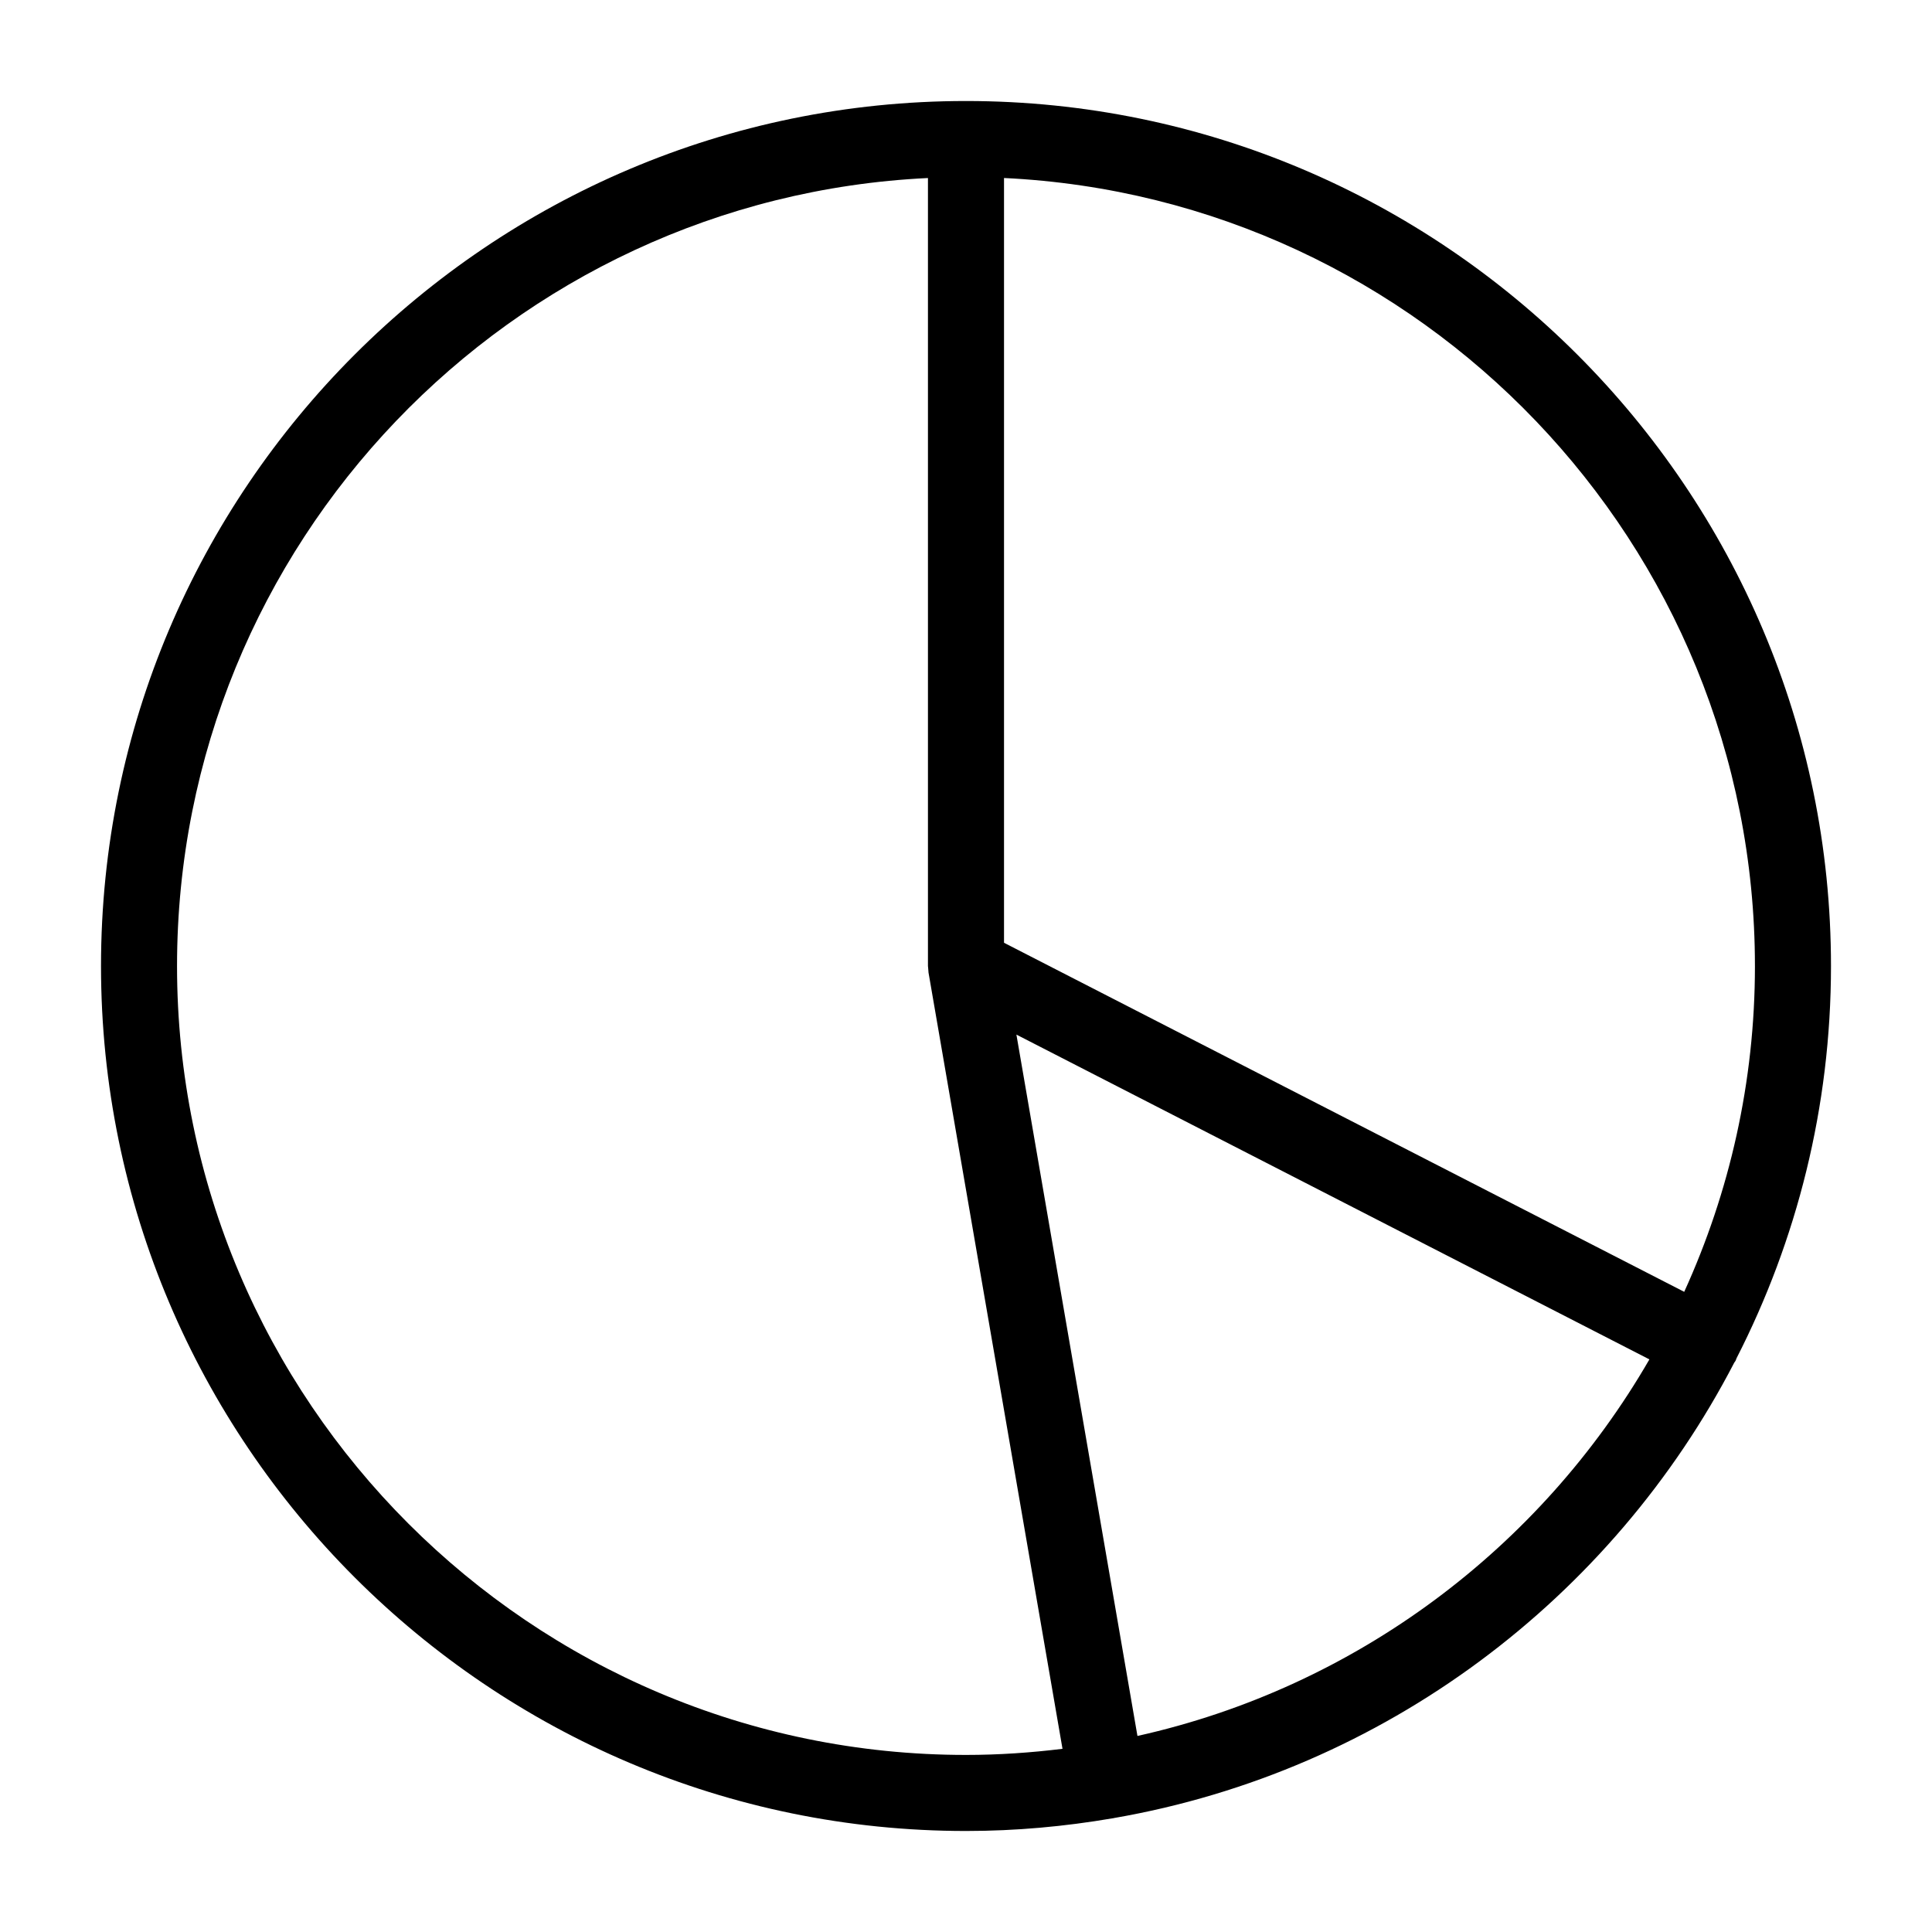
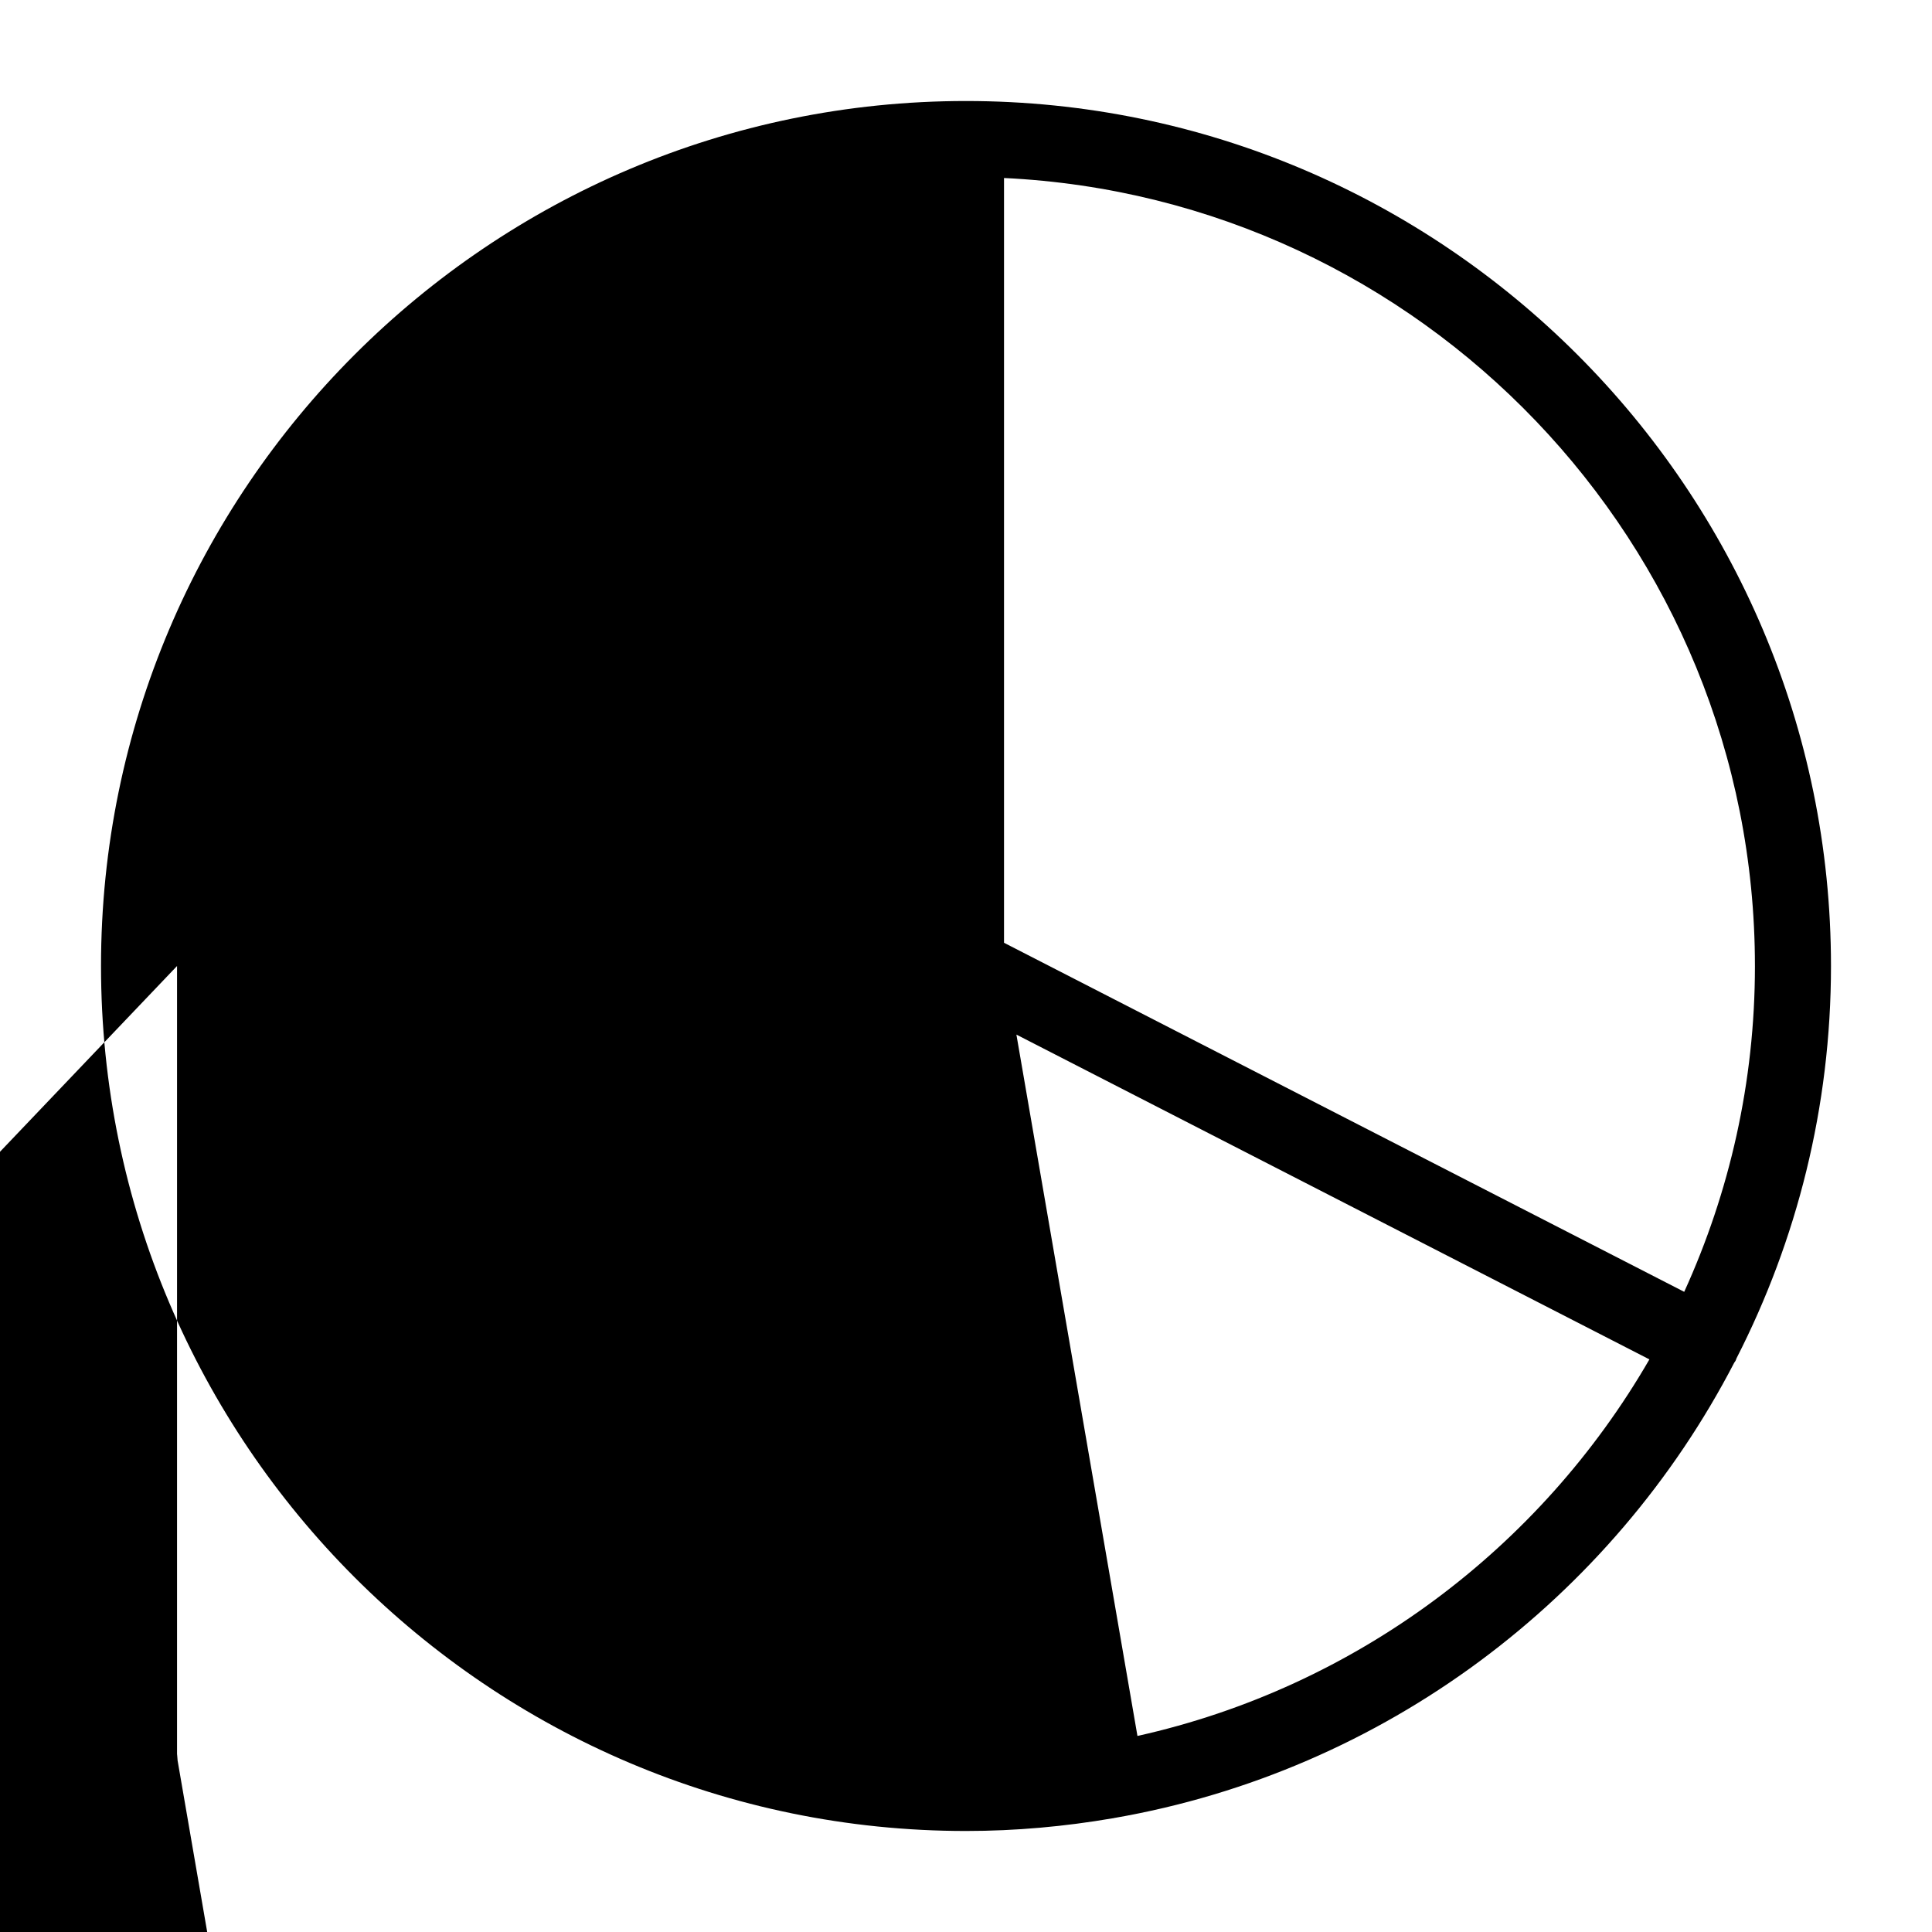
<svg xmlns="http://www.w3.org/2000/svg" fill="#000000" width="800px" height="800px" version="1.1" viewBox="144 144 512 512">
-   <path d="m604.21 503.93c15.957-31.223 25.02-66.527 25.02-103.93 0-126.4-102.83-229.23-229.23-229.23-126.4 0-229.23 102.83-229.23 229.23 0 126.4 102.83 229.23 229.23 229.23 13.227 0 26.168-1.188 38.789-3.352 0.066-0.012 0.125-0.004 0.191-0.016 0.066-0.012 0.117-0.039 0.18-0.051 71.688-12.398 132.04-58.18 164.45-120.72 0.102-0.156 0.23-0.281 0.316-0.449 0.121-0.227 0.188-0.473 0.281-0.711zm4.867-103.93c0 30.781-6.742 60.004-18.742 86.348l-180.26-92.504v-202.67c110.62 5.273 199 96.918 199 208.82zm-418.16 0c0-111.91 88.379-203.55 199-208.82v208.82c0 0.191 0.047 0.363 0.055 0.551 0.02 0.312 0.031 0.613 0.074 0.922 0.012 0.082 0 0.16 0.016 0.242l35.512 205.74c-8.391 1.031-16.914 1.621-25.578 1.621-115.29 0-209.08-93.793-209.08-209.08zm254.52 204.05-32.078-185.87 167.75 86.074c-28.867 49.957-77.773 86.906-135.67 99.793z" />
+   <path d="m604.21 503.93c15.957-31.223 25.02-66.527 25.02-103.93 0-126.4-102.83-229.23-229.23-229.23-126.4 0-229.23 102.83-229.23 229.23 0 126.4 102.83 229.23 229.23 229.23 13.227 0 26.168-1.188 38.789-3.352 0.066-0.012 0.125-0.004 0.191-0.016 0.066-0.012 0.117-0.039 0.18-0.051 71.688-12.398 132.04-58.18 164.45-120.72 0.102-0.156 0.23-0.281 0.316-0.449 0.121-0.227 0.188-0.473 0.281-0.711zm4.867-103.93c0 30.781-6.742 60.004-18.742 86.348l-180.26-92.504v-202.67c110.62 5.273 199 96.918 199 208.82zm-418.16 0v208.82c0 0.191 0.047 0.363 0.055 0.551 0.02 0.312 0.031 0.613 0.074 0.922 0.012 0.082 0 0.16 0.016 0.242l35.512 205.74c-8.391 1.031-16.914 1.621-25.578 1.621-115.29 0-209.08-93.793-209.08-209.08zm254.52 204.05-32.078-185.87 167.75 86.074c-28.867 49.957-77.773 86.906-135.67 99.793z" />
</svg>